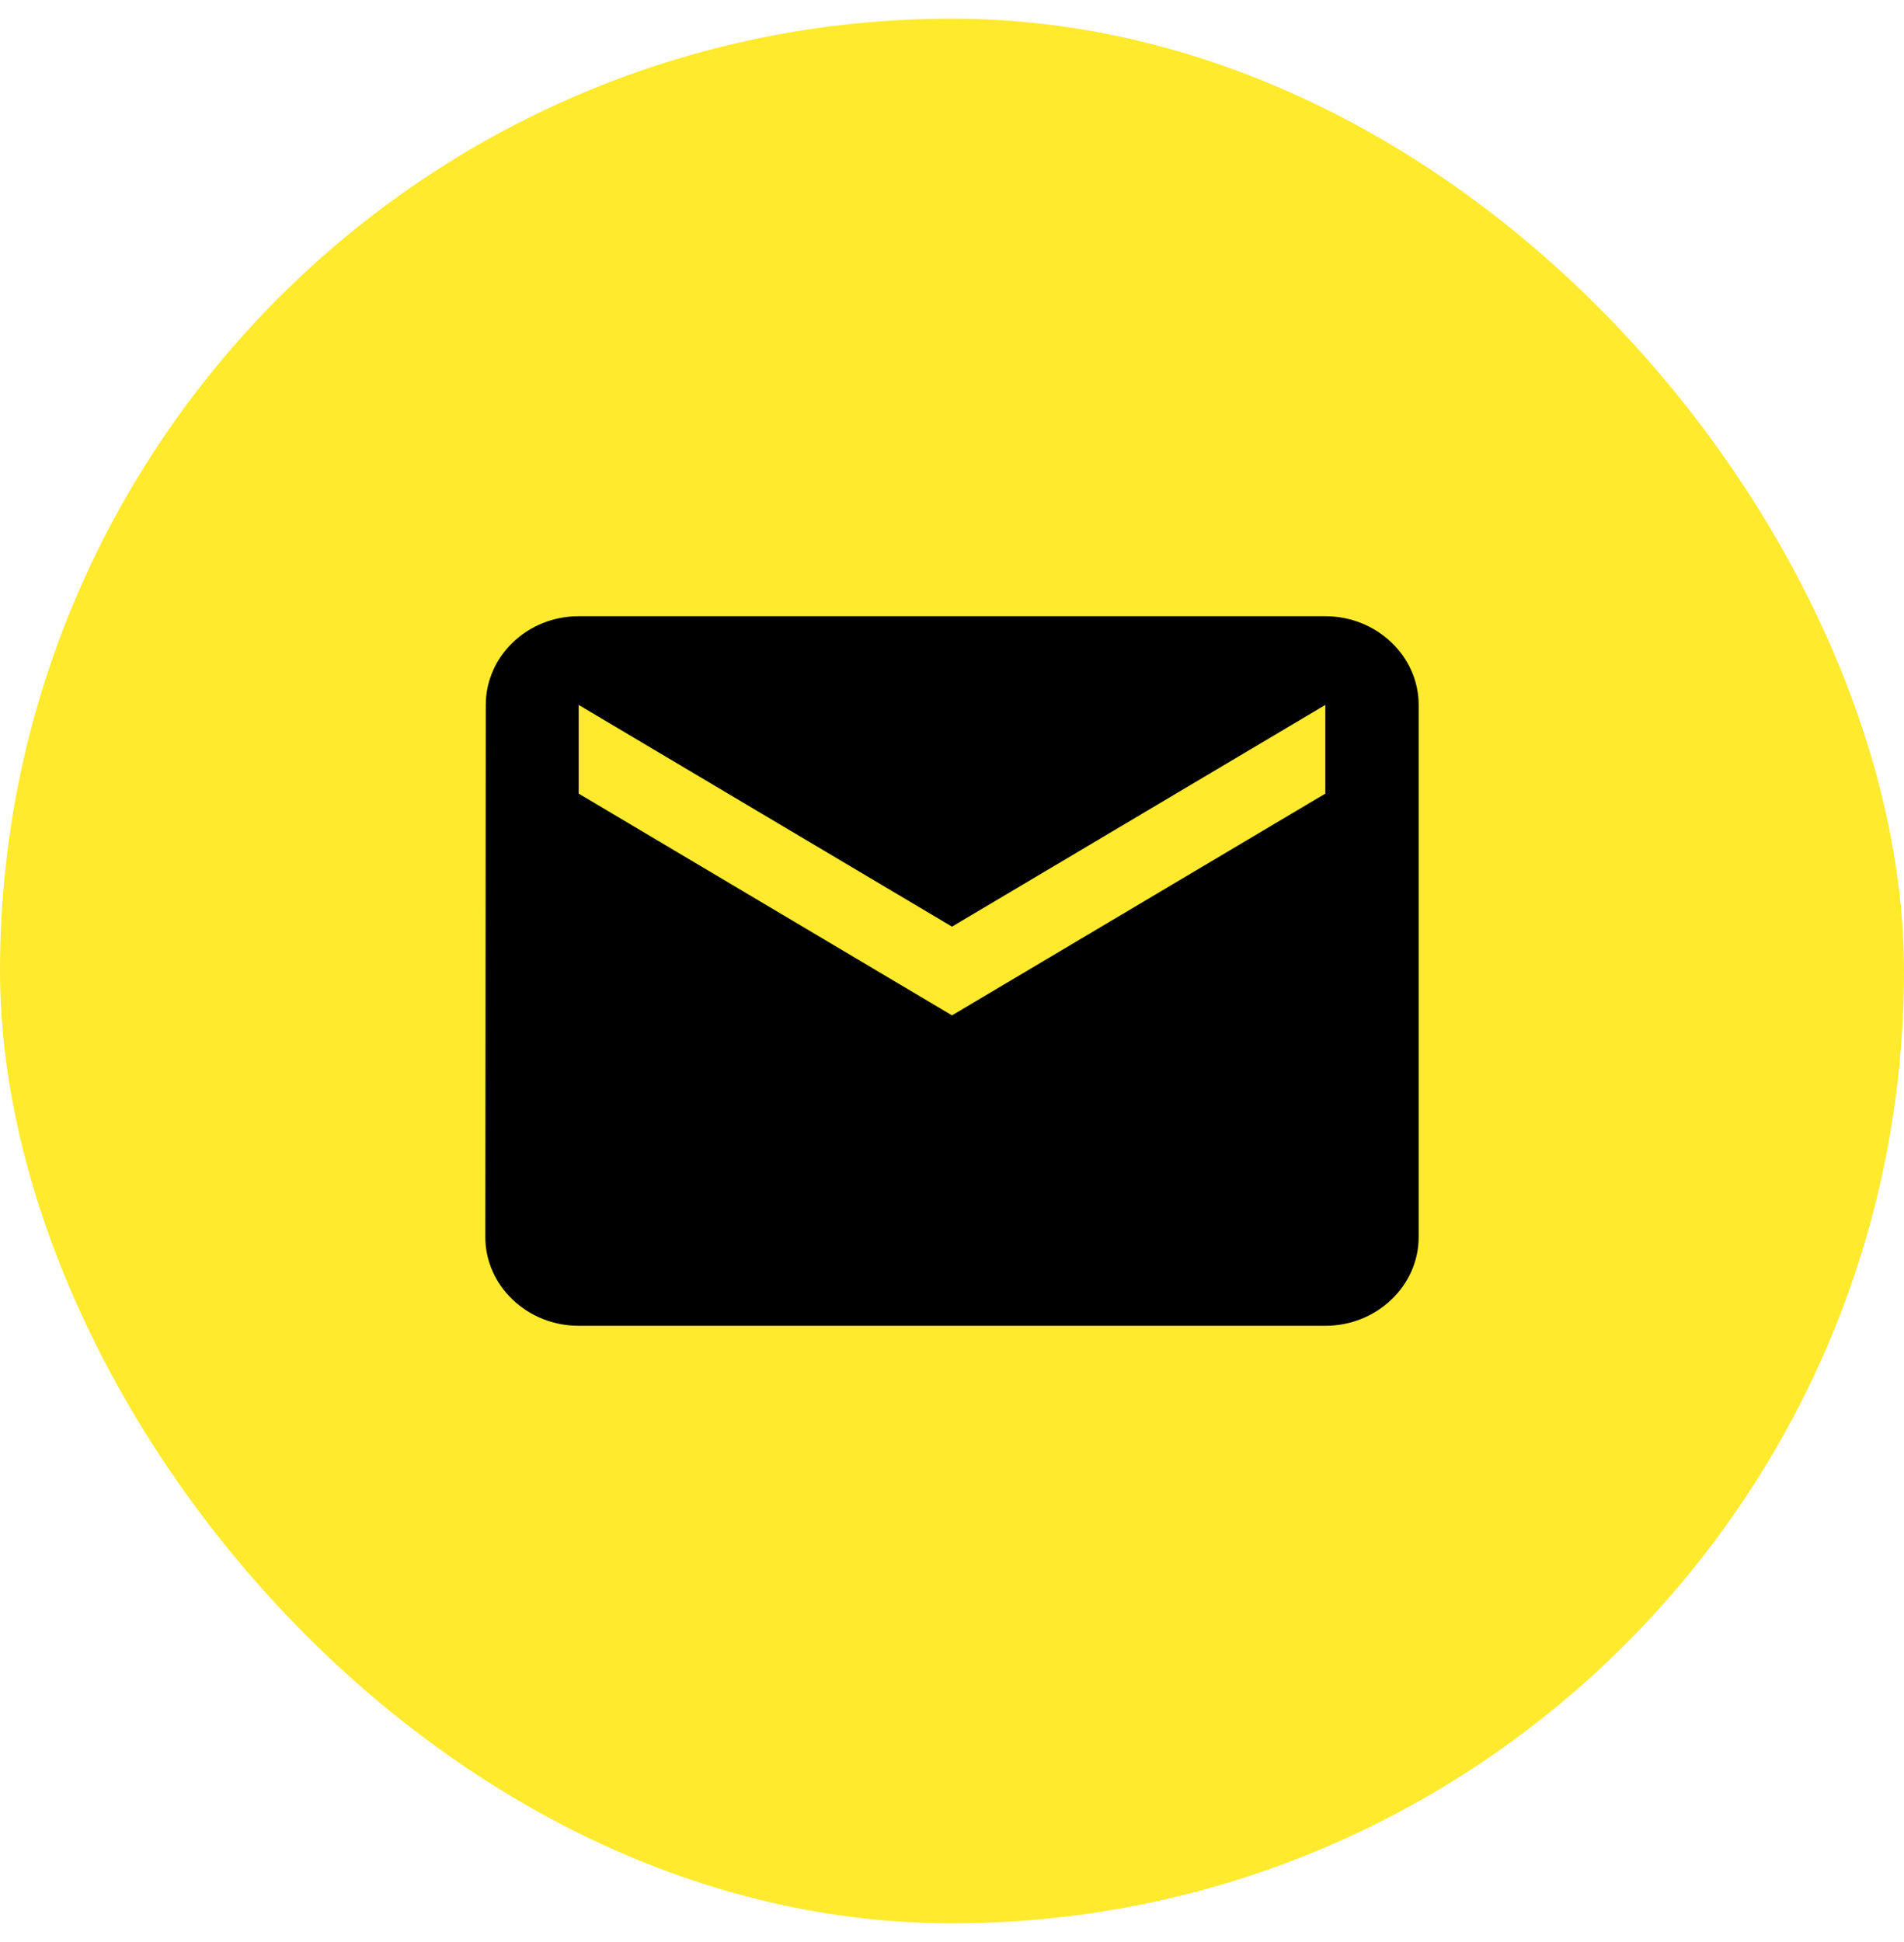
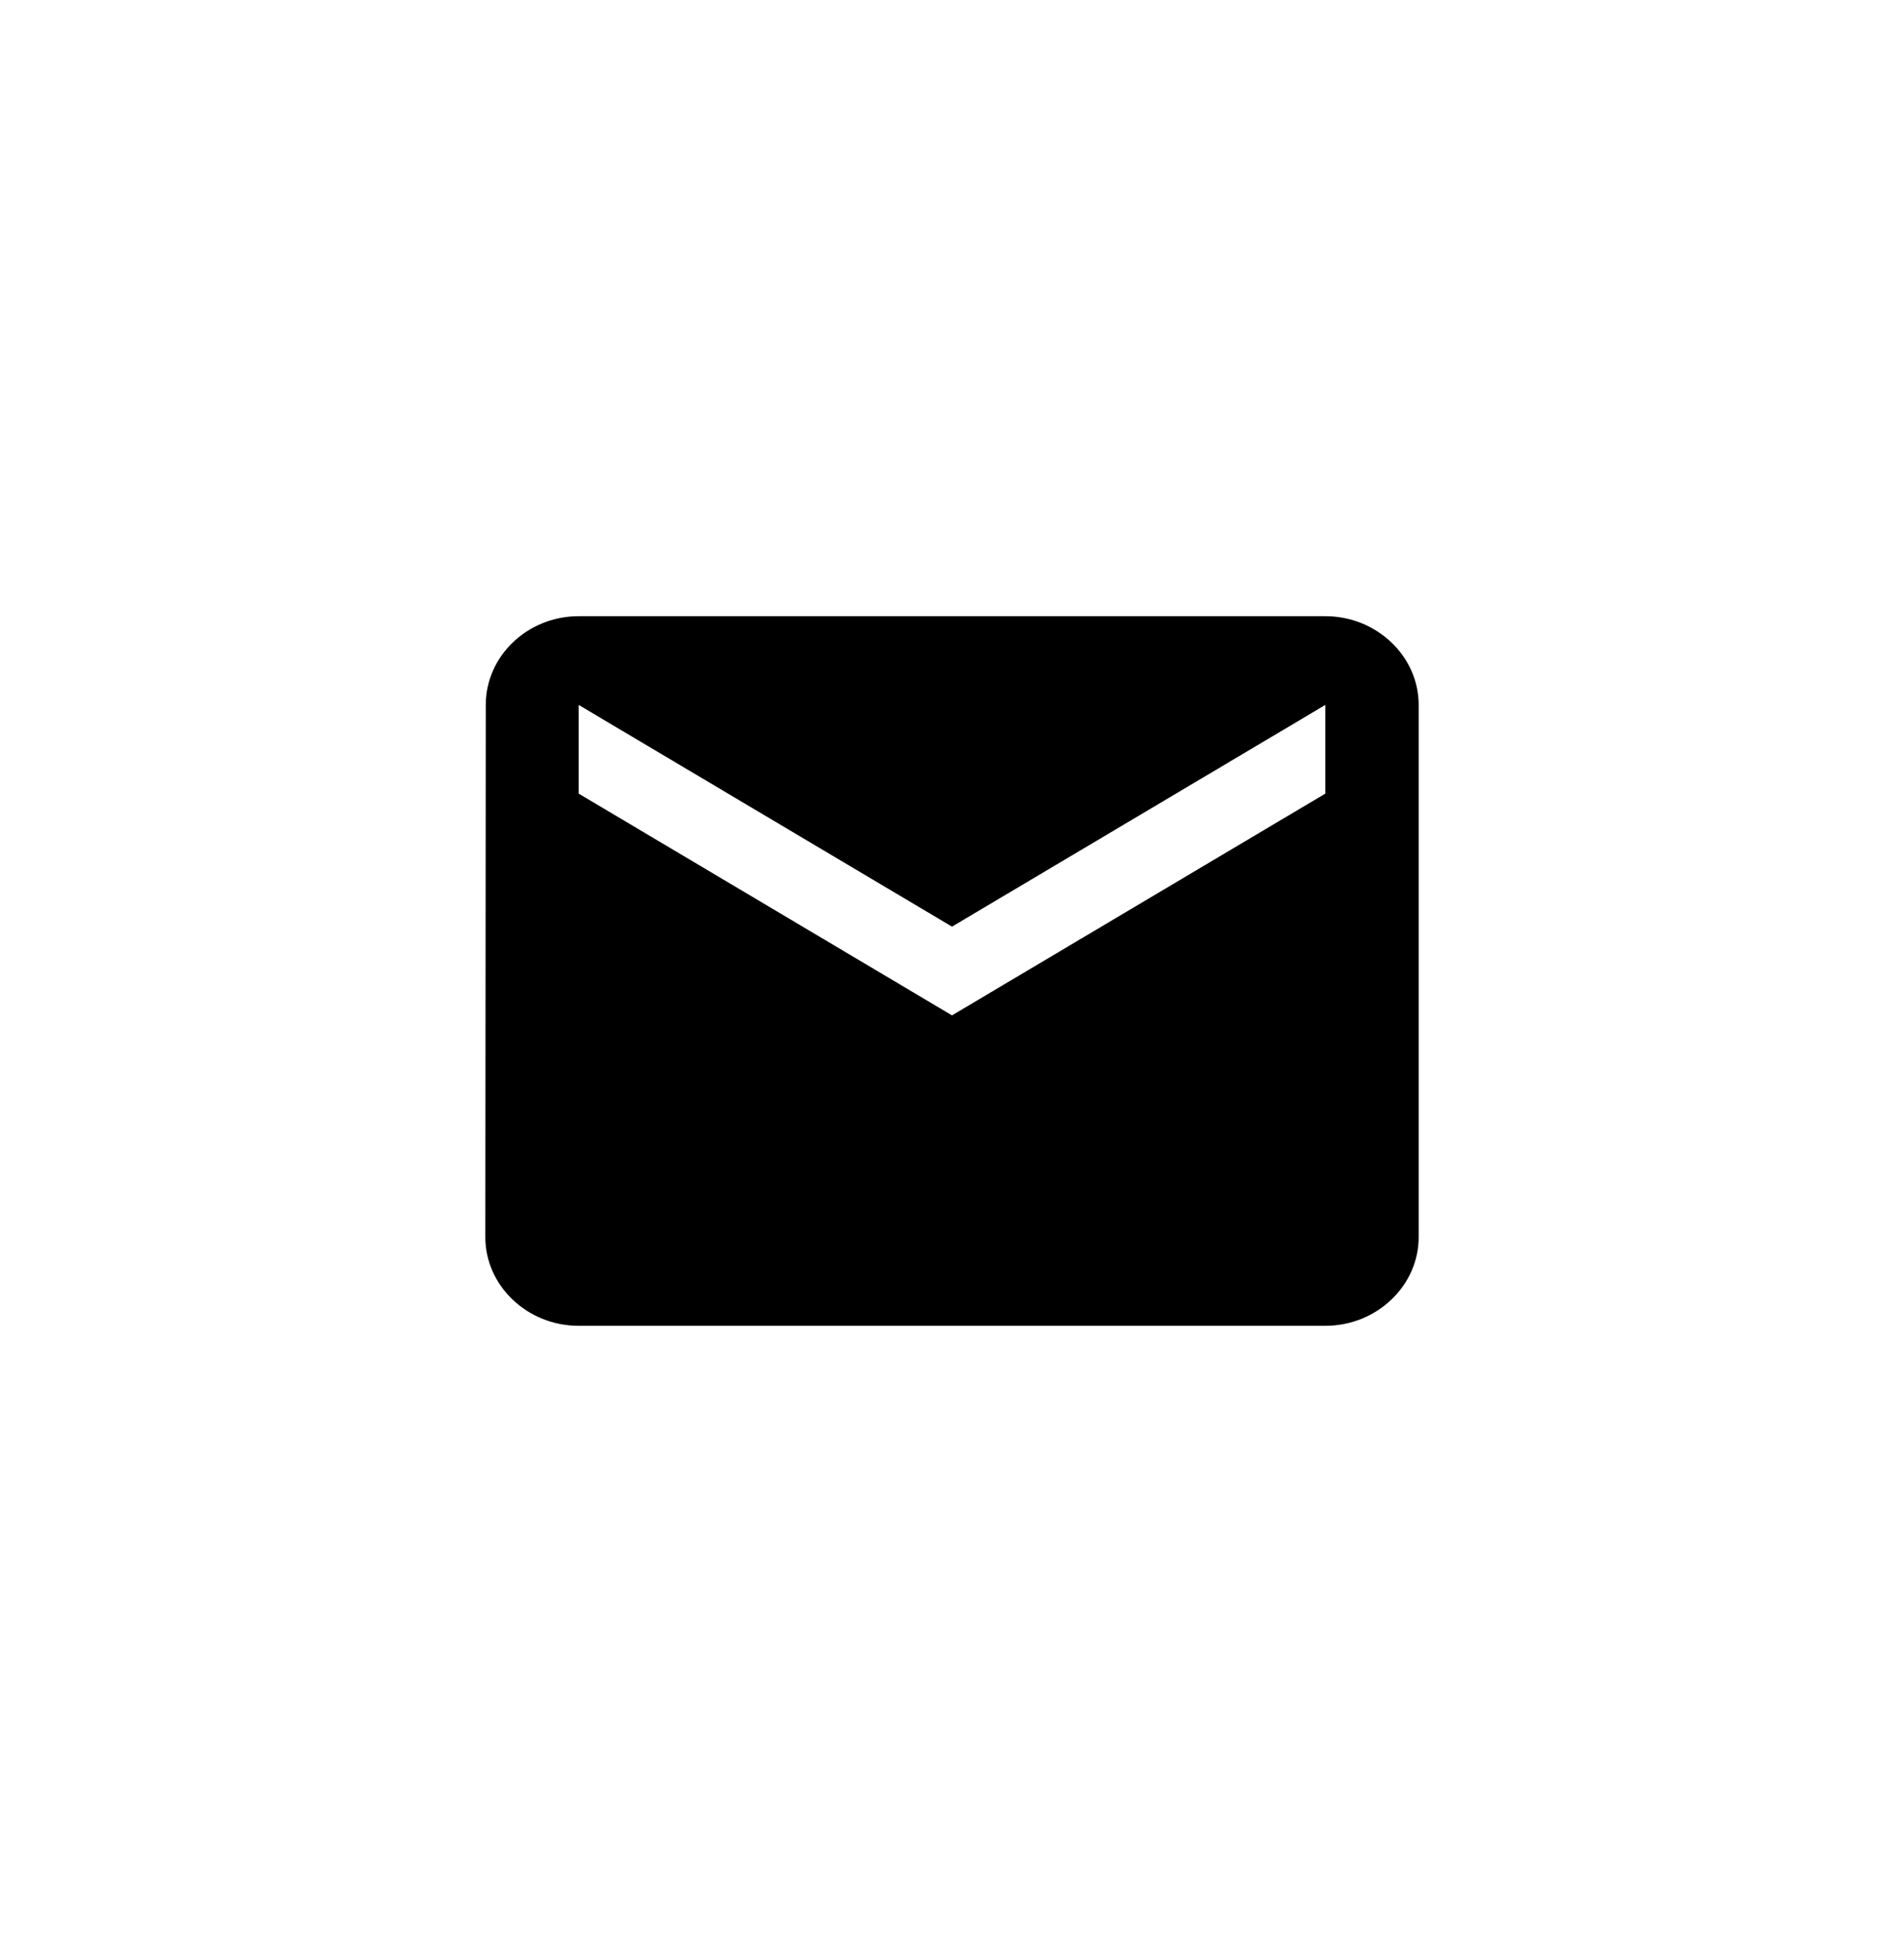
<svg xmlns="http://www.w3.org/2000/svg" width="51" height="52" viewBox="0 0 51 52" fill="none">
-   <rect y="0.5" width="51" height="51" rx="25.5" fill="#FFEA2E" />
  <path d="M35.5 16.5H15.5C14.125 16.5 13.012 17.569 13.012 18.875L13 33.125C13 34.431 14.125 35.5 15.5 35.5H35.5C36.875 35.5 38 34.431 38 33.125V18.875C38 17.569 36.875 16.5 35.5 16.5ZM35.5 21.25L25.5 27.188L15.5 21.25V18.875L25.5 24.812L35.5 18.875V21.25Z" fill="black" />
</svg>